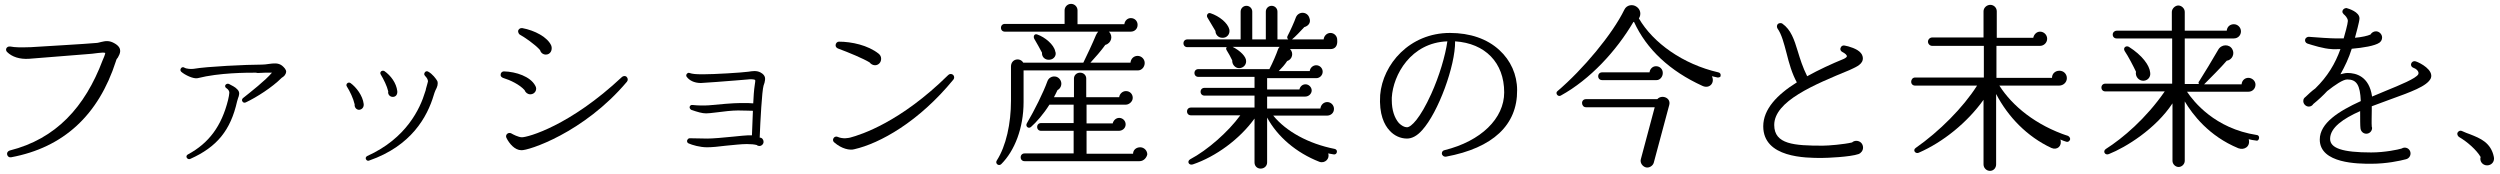
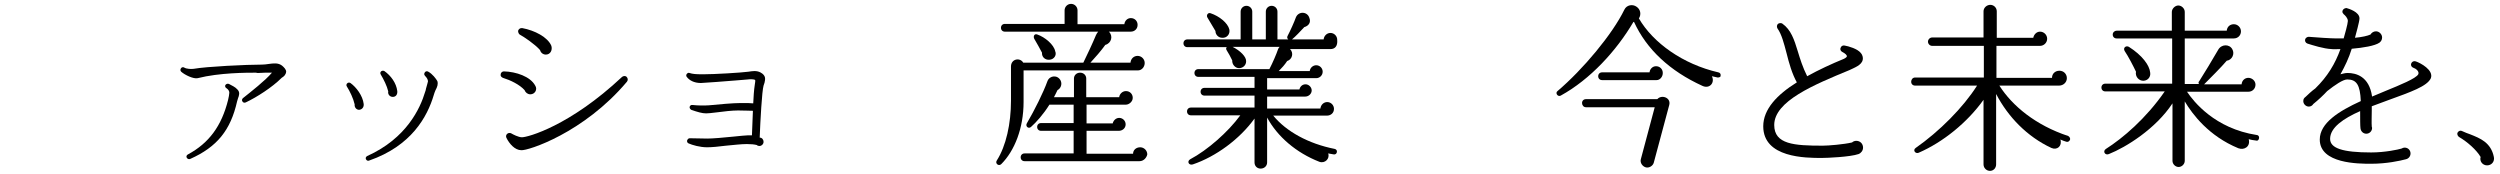
<svg xmlns="http://www.w3.org/2000/svg" version="1.1" id="Layer_1" x="0px" y="0px" viewBox="0 0 774 54" style="enable-background:new 0 0 774 54;" xml:space="preserve">
  <g>
-     <path d="M35.9,18.9C30.5,35.7,19.6,45.7,3.4,48.7c-0.6,0.1-1.1-0.3-1.2-0.9c-0.1-0.5,0.2-1,0.8-1.2c14.3-3.6,23.3-13.4,28.8-28   c0.2-0.4,0.7-1.6,0.8-2.2c-0.4-0.2-1.1-0.1-2.2,0c-1.3,0.2-2.5,0.3-3.9,0.4C21.3,17.2,11.7,18,9,18.2c-2.9,0.2-5.3-0.6-6.8-2.1   c-0.2-0.2-0.4-0.6-0.3-0.9c0.1-0.6,0.7-0.9,1.3-0.8c1.5,0.3,3.3,0.3,6.4,0.2c3-0.2,17.1-1,20.2-1.3c0.5,0,1-0.2,1.5-0.3   c1.3-0.3,2.5-0.6,4.3,0.5c2.5,1.5,1.5,3.2,0.9,4.3C36.3,18,36,18.4,35.9,18.9L35.9,18.9z" />
    <path d="M87.5,23.9c-0.2,0.1-0.3,0.2-0.4,0.3c-2.8,2.8-7.6,5.9-11,7.5c-0.4,0.2-0.9,0.1-1.1-0.4c-0.2-0.3,0-0.7,0.2-0.9   c2.5-2,7-5.5,9-7.9c-0.5,0-1.3,0-2.1,0c-0.7,0-1.4,0.1-2.3,0.1l-0.6-0.1c-2.8,0-11.3,0-18,1.7c-1.3,0.3-4-1-5.1-2   c-0.3-0.3-0.3-0.7-0.1-1c0.2-0.4,0.7-0.5,1-0.3c0.8,0.5,2.3,0.5,3,0.4c3.9-0.7,16.3-1.3,21.1-1.3c0.7,0,1.4-0.1,2.1-0.2   c1.5-0.2,2.9-0.4,4.1,0.5c0.6,0.5,1.3,1.2,1.3,1.9C88.5,23.2,87.8,23.7,87.5,23.9L87.5,23.9z M73.4,31.4c-2,8.9-6.2,14.1-14.5,17.8   c-0.4,0.2-0.9,0-1.1-0.4c-0.2-0.4,0-0.8,0.4-1C64.7,44.3,68.6,39,70.6,31c0.2-0.8,0.4-1.9,0.4-2.3c0-0.5-0.3-1-0.9-1.4   c-0.4-0.2-0.5-0.7-0.3-1s0.7-0.5,1.1-0.3c0.9,0.5,1.9,0.9,2.6,1.7c0.9,0.9,0.5,1.9,0.2,2.7C73.6,30.7,73.5,31,73.4,31.4L73.4,31.4z   " />
    <path d="M111.2,34c-0.9,0-1.5-0.8-1.4-1.7c-0.4-1.8-1.5-4.1-2.4-5.5c-0.2-0.3-0.2-0.6,0-0.9c0.3-0.4,0.8-0.4,1.1-0.2   c1.8,1.3,3.8,3.9,4.1,6.5C112.7,33.2,112.1,33.9,111.2,34L111.2,34z M134.8,28c-0.2,0.5-0.4,1-0.5,1.4c-2,6.8-7,15.8-20,20.3   c-0.4,0.2-0.8,0-1-0.4s0-0.8,0.4-1c12.2-5.5,16.4-14.8,17.9-19.8c0.1-0.3,0.3-0.8,0.3-1.1c0.3-0.9,0.5-1.9,0.6-2.2   c0-0.5-0.3-1.1-0.9-1.7c-0.4-0.4-0.3-0.8,0-1.2c0.3-0.3,0.7-0.3,1-0.1c1.3,0.7,2.4,2.2,2.8,2.9C135.7,26,135.4,26.9,134.8,28   L134.8,28z M121.6,30c-0.9,0-1.6-0.8-1.4-1.7c-0.4-1.7-1.4-3.7-2.3-5.2c-0.2-0.3-0.2-0.7,0-0.9c0.2-0.3,0.7-0.4,1.1-0.2   c2,1.4,3.7,3.7,4,6.2C123.1,29.2,122.6,30,121.6,30L121.6,30z" />
    <path d="M164.2,29.2c-0.8,0-1.5-0.5-1.8-1.3c-1.5-1.7-4.4-3.1-6.7-3.8c-0.4-0.2-0.8-0.5-0.7-1c0-0.6,0.5-1,1-1   c3.8,0.1,8.2,1.6,9.7,4.4C166.5,27.7,165.6,29.2,164.2,29.2L164.2,29.2z M161.4,46.5c-2,0-3.7-2-4.6-3.8c-0.5-1,0.6-1.9,1.5-1.4   c0.5,0.3,2.2,1.2,3.3,1.2c1.8,0,14.8-3.5,31-18.7c0.4-0.3,1-0.4,1.4,0s0.5,1,0.1,1.5C180.7,41.2,163.4,46.7,161.4,46.5L161.4,46.5z    M169,16.9c-0.9,0-1.6-0.6-1.8-1.4c-1.7-1.9-5-4.1-6.3-4.8c-0.3-0.2-0.5-0.7-0.5-1.1c0.1-0.6,0.7-1,1.3-0.9c3.8,0.7,7.9,2.8,9,5.5   C171.1,15.5,170.4,16.9,169,16.9L169,16.9z" />
    <path d="M236.4,26.5c-0.5,1.7-1,10.9-1.2,16.1c0.7,0,1.2,0.6,1.2,1.3s-0.6,1.3-1.3,1.3c-0.3,0-0.6-0.1-0.8-0.3   c-0.7-0.2-1.9-0.3-3.1-0.3c-1.8,0-4.1,0.3-6.4,0.5c-2.3,0.3-4.5,0.5-5.9,0.5c-2.2,0-4.6-0.7-5.7-1.2c-0.3-0.1-0.5-0.4-0.5-0.8   c0.1-0.4,0.4-0.8,0.8-0.8c1.5,0,4.3,0.1,5.5,0.1c1.6,0,5.1-0.3,8-0.6c2.1-0.2,3.8-0.4,4.5-0.4c0.4,0,0.8,0,1.3,0   c0.1-2,0.2-5,0.3-7.6c-1,0-2.8-0.1-4.6-0.1s-4.5,0.3-6.7,0.6c-1.5,0.2-2.7,0.3-3.2,0.3c-1.2,0-2.6-0.4-4.6-1.1   c-0.3-0.2-0.5-0.5-0.5-0.8c0-0.4,0.4-0.8,0.9-0.7c1.8,0.2,3.6,0.2,5.1,0.1c3.1-0.3,7.5-0.7,9.8-0.7c1.9,0,3.2,0,3.9,0.1   c0.1-2,0.2-4,0.5-5.9c0-0.3,0.3-1.3,0-1.4c-0.5-0.2-1.5-0.2-2.2-0.1l-3.6,0.3c-4,0.3-8.6,0.7-10.9,0.8c-2.2,0-3.6-0.9-4.3-1.8   c-0.2-0.2-0.3-0.5-0.2-0.8c0.2-0.4,0.6-0.7,1-0.5c0.9,0.3,1.8,0.4,4.2,0.4c3.5,0,11.8-0.5,14-0.8c1.3-0.2,2.5-0.4,3.7,0.2   c1.9,1,1.5,2.2,1.3,3.2L236.4,26.5L236.4,26.5z" />
-     <path d="M264.5,46.2c-1.4,0.4-3.9-0.1-6.2-2.1c-0.4-0.3-0.5-0.8-0.3-1.2c0.2-0.5,0.8-0.8,1.4-0.5c1.7,0.7,3.3,0.3,3.8,0.2   c3.4-0.9,15.6-4.8,30.4-19.4c0.4-0.4,1.1-0.4,1.5,0s0.4,1,0.1,1.4C284.5,37.7,272.4,44.4,264.5,46.2L264.5,46.2z M270.9,20.2   c-0.7,0-1.3-0.4-1.7-0.9c-2-1.2-6.3-3-9.8-4.3c-0.4-0.2-0.7-0.5-0.7-1c0-0.6,0.5-1.1,1-1.1c4,0,9,1.1,12.3,3.7   c0.5,0.4,0.8,0.9,0.8,1.6C272.8,19.4,271.9,20.2,270.9,20.2L270.9,20.2z" />
    <path d="M352.3,21.8h-35.4v9.8c0,8.1-2.8,15.1-6.9,19.2c-0.8,0.8-2-0.2-1.4-1.1c2.9-4.5,4.4-11.5,4.4-18.5V20.6   c0-2.4,2.8-2.9,3.8-1.2h18.6c1-2,3-6.3,3.9-8.5c0.2-0.4,0.4-0.8,0.7-1.1h-28.9c-0.7,0-1.2-0.5-1.2-1.2s0.5-1.2,1.2-1.2h18.5V3.2   c0-1.1,0.9-2,2-2s2,0.9,2,2v4.3h14.5c0.1-1,0.9-1.9,2-1.9c1.2,0,2.1,0.9,2.1,2.1c0,1.3-1,2.1-2.1,2.1h-6.8c1.4,1.3,0.8,3.6-1.1,4.1   c-1.2,1.7-3.2,4-4.6,5.5H350c0.1-1.2,1-2.1,2.2-2.1s2.2,1,2.2,2.2S353.5,21.8,352.3,21.8L352.3,21.8z M352.8,49.9h-35.6   c-0.7,0-1.2-0.5-1.2-1.2s0.5-1.2,1.2-1.2h15.2v-7h-10.1c-0.7,0-1.2-0.5-1.2-1.2s0.5-1.2,1.2-1.2h10.1v-5.7h-7.5   c-1.8,2.9-4.1,5.5-5.7,6.9c-0.8,0.7-1.8-0.2-1.3-1.1c2.4-4.1,5.1-9.5,6.4-13.1c0.7-1.8,3.2-2,4.1-0.1c0.5,1.1,0,2.4-1,2.9   c-0.4,0.8-0.7,1.5-1.1,2.2h6.2v-5.8c0-1,0.8-1.8,1.9-1.8s1.9,0.8,1.9,1.8v5.8h10.2c0.1-1,1-1.9,2.1-1.9c1.2,0,2.1,0.9,2.1,2.1   s-1.2,2.1-2.1,2.1h-12.2v5.8h8.1c0.2-0.9,1-1.7,2-1.7c1.1,0,2,0.9,2,2c0,1.2-1,2-2.1,2h-10v7.1h14.4c0-1.2,1-2,2.2-2s2.2,1,2.2,2.2   C355,48.8,354.1,49.9,352.8,49.9L352.8,49.9z M324.9,18.5c-1.4,0.1-2.4-0.9-2.3-2.2c-0.5-1-1.7-3.1-2.4-4.3c-0.4-0.8,0.1-1.7,1-1.3   c2.3,0.8,5.1,3.1,5.5,5.2C327.2,17,326.4,18.4,324.9,18.5z" />
    <path d="M411.9,15.2h-12.5c1.2,1.2,0.7,3.2-0.9,3.7c-0.7,1.1-1.7,2.2-2.6,3.1h9.6c0.1-1,1-1.8,2-1.8c1.1,0,2,0.9,2,2s-0.9,2-2,2   h-15.2v3.5h10c0.2-0.9,0.9-1.6,1.9-1.6s1.9,0.9,1.9,1.9s-0.9,1.9-2,1.9h-11.8v3.7h16.5c0.1-1.1,1-2,2.1-2c1.2,0,2.1,1,2.1,2.1   c0,1.3-1,2.1-2.2,2.1h-16.6c4,4.9,10.9,8.7,19,10.3c0.5,0.1,0.8,0.5,0.7,1s-0.5,0.8-1,0.7l-1.7-0.3c0.6,1.6-1,3.2-2.7,2.6   c-7.2-2.8-13-7.8-16.2-13.7v13.9c0,1.1-0.9,1.9-2,1.9s-1.9-0.8-1.9-1.9V36.7c-4.6,6.4-12,11.8-19.1,14.2c-1.3,0.4-1.9-1-0.8-1.6   c5.3-2.8,11.7-8.4,15.5-13.6h-15.3c-0.7,0-1.2-0.5-1.2-1.2s0.5-1.2,1.2-1.2h19.7v-3.7h-15.5c-0.7,0-1.2-0.5-1.2-1.2   s0.5-1.2,1.2-1.2h15.5v-3.4H371c-0.7,0-1.2-0.5-1.2-1.2s0.5-1.2,1.2-1.2h22c1-1.9,2.2-4.7,2.7-6.2c0.1-0.3,0.3-0.5,0.5-0.7h-14.6   c2.4,1.2,4.3,3.1,4.2,4.5c0,1.2-1,2.1-2.2,2.1s-2.2-1.2-2.1-2.4c-0.4-0.9-1.3-2.5-1.7-3.1c-0.2-0.3-0.3-0.7,0-1h-12.2   c-0.7,0-1.2-0.5-1.2-1.2s0.5-1.2,1.2-1.2h16.5V3.6c0-1,0.8-1.8,1.8-1.8s1.8,0.8,1.8,1.8v8.6h4.2V3.6c0-1,0.8-1.8,1.8-1.8   s1.8,0.8,1.8,1.8v8.6h14.3c0.1-1.1,1-2,2.1-2c1.2,0,2.1,1,2.1,2.1C414.2,14.4,413.2,15.2,411.9,15.2L411.9,15.2z M378.4,11.7   c-1.2,0-2.1-1-2.1-2.1c-0.8-1.4-1.7-2.9-2.5-4.2c-0.4-0.7,0.2-1.6,1-1.3c2.7,0.9,5.3,3,5.8,5C380.9,10.5,379.9,11.8,378.4,11.7   L378.4,11.7z M403.8,8.4c-0.9,1-2.9,3.1-3.8,3.8c-0.7,0.6-1.8-0.2-1.4-1c0.8-1.5,2.2-4.6,2.6-5.8c0.8-2,3.6-1.9,4.2,0.2   C405.9,6.9,405.2,8,403.8,8.4L403.8,8.4z" />
-     <path d="M447.7,48.5c-0.7,0.1-1.3-0.4-1.3-1c0-0.5,0.3-0.9,0.8-1c11.3-2.8,18.5-9.8,18.5-17.9c0-9.2-5.9-15.2-15.2-15.8   c0.1,7.5-5.2,22-10.2,27.5c-1.5,1.7-3.1,2.6-4.7,2.6c-2,0-4-0.9-5.4-2.5c-1.6-1.7-3.3-5-2.9-11c0.8-9.5,9.1-19.2,21.6-19.2   c6.2,0,11.5,1.8,15.3,5.3c3.5,3.2,5.5,7.6,5.5,12.4C469.8,38.7,462.2,45.8,447.7,48.5L447.7,48.5z M430.9,30.2v0.9   c0,2.9,0.8,5.4,2.2,7c0.8,0.8,1.7,1.3,2.5,1.3c1.3,0,4.1-2.8,7.5-10.3c2.5-5.5,4.4-11.9,5-16.3C436.8,13.2,431.3,23.2,430.9,30.2   L430.9,30.2z" />
    <path d="M531.8,24c-0.6-0.1-1.2-0.3-1.8-0.4c1,2-0.7,4-2.9,3C517,22,509.8,15.3,505.9,6.8h-0.2c-5.3,9-13.4,17.8-22.5,22.8   c-0.9,0.5-1.8-0.8-1-1.4c7.9-6.7,17-17.6,20.7-25.2c0.7-1.5,2.6-1.8,3.8-0.9c1.2,0.8,1.5,2.4,0.7,3.6c4.4,7.6,13.7,14.2,24.6,16.7   c0.5,0.1,0.8,0.5,0.7,1C532.8,23.8,532.3,24,531.8,24L531.8,24z M512,50.4c-0.3,1-1.5,1.7-2.5,1.4s-1.8-1.4-1.5-2.5l4.3-16.1H491   c-0.7,0-1.2-0.6-1.2-1.3s0.5-1.2,1.2-1.2h22.1c1.3-1.5,4.3-0.5,3.7,1.8L512,50.4L512,50.4z M512.9,24.8H496c-0.7,0-1.2-0.5-1.2-1.2   s0.5-1.2,1.2-1.2h14.7c0.1-1,0.9-1.9,2-1.9c1.2,0,2.1,0.9,2.1,2.1S513.9,24.8,512.9,24.8L512.9,24.8z" />
    <path d="M572.6,21.7c-10.9,4.5-23.3,9.6-23.3,17c0,6,6.2,6.4,15,6.4c1.8,0,6.6-0.4,9.1-1c0.3-0.3,0.8-0.5,1.3-0.5   c1.2,0,2.1,0.9,2.1,2.1c0,0.9-0.6,1.7-1.4,2c-2.6,0.9-9.7,1.2-11.4,1.2c-4.9,0-18.1,0-18.1-9.8c0-5.3,4.3-9.8,10.4-13.6   c-1.5-2.7-2.4-5.9-3.2-9.1c-0.8-3-1.5-5.8-2.8-7.6c-0.3-0.5-0.2-1.2,0.3-1.5c0.4-0.2,0.9-0.2,1.2,0c2.7,1.9,3.7,5,4.8,8.6   c0.7,2.3,1.5,4.9,2.9,7.7c3.6-2,7.5-3.8,11.4-5.4c0.6-0.3,0.9-0.6,0.9-0.8c0-0.3-0.4-0.8-1.4-1.3c-0.6-0.3-0.8-0.9-0.5-1.4   c0.2-0.5,0.7-0.7,1.2-0.6c1.2,0.2,4,1,5,2.3c0.7,0.8,0.7,1.7,0.6,2.1C576.4,20.2,574,21,572.6,21.7L572.6,21.7z" />
    <path d="M639.8,43.9c-0.6-0.2-1.3-0.4-1.9-0.7c0.6,2-1,3.4-2.8,2.6c-7.5-3.5-13.4-9.6-17.1-16.7v21.8c0,1.1-0.8,2-1.9,2s-2-0.9-2-2   v-20c-5,7-12.5,13.1-20.1,16.4c-1,0.4-1.9-0.8-0.9-1.5c7.3-5.1,14.7-12.5,19-19.3h-19.2c-0.7,0-1.2-0.5-1.2-1.2s0.5-1.3,1.2-1.3   h21.3v-9.8h-16c-0.7,0-1.3-0.6-1.3-1.3s0.6-1.3,1.3-1.3h15.9V3.5c0-1.1,1-2,2.1-2s2,0.9,2,2v8.2h11.3c0.2-1,1-1.9,2.1-1.9   c1.2,0,2.2,1,2.2,2.2s-1,2.2-2.2,2.2h-13.5v9.9h17.2c0-1.3,1-2.2,2.3-2.2s2.3,1,2.3,2.3s-1.1,2.3-2.4,2.3H619   c4,6.3,11.3,12.3,21.3,15.6c0.4,0.2,0.7,0.7,0.6,1.1C640.7,43.8,640.2,44,639.8,43.9L639.8,43.9z" />
    <path d="M698.4,43.5c-0.8-0.1-1.5-0.2-2.2-0.4c0.6,2.2-1.3,3.5-3.2,2.8c-9.2-3.8-14.2-10.5-16.6-14.5v18.4c0,1-0.9,1.9-1.9,1.9   s-1.9-0.9-1.9-1.9V32c-5.2,7.9-14.4,13.6-19.7,15.7c-1.2,0.5-2-0.9-0.9-1.6c5.2-3.3,12.4-9.4,18.2-17.8h-18.4   c-0.7,0-1.2-0.5-1.2-1.2s0.5-1.2,1.2-1.2h20.7V11.9h-17.2c-0.7,0-1.2-0.5-1.2-1.2s0.6-1.2,1.2-1.2h17.1V3.7c0-1,1-2,2-2s2,0.9,2,2   v5.8h13c0.1-1.2,1-2,2.2-2s2.2,1,2.2,2.2c0,1.3-1,2.2-2.2,2.2h-15.2V26h4.4c-0.2-0.3-0.2-0.6,0.1-0.9c0.8-1.2,4.8-7.8,5.8-9.6   c1-1.9,3.5-1.9,4.4-0.3c0.9,1.5-0.1,3.4-1.7,3.6c-1.5,1.8-5.4,5.7-7,7.3H694c0.1-1.2,1-2,2.1-2s2.2,0.9,2.2,2.1s-0.9,2.2-2.2,2.2   h-19c2,3,8.6,11.4,21.6,13.4c0.5,0,0.8,0.5,0.7,1C699.3,43.4,698.9,43.7,698.4,43.5L698.4,43.5z M663.7,25   c-1.5,0.1-2.7-1.3-2.4-2.8c-0.7-1.5-2.4-4.8-3.5-6.4c-0.6-1,0.4-1.8,1.3-1.3c4.1,2.6,6.4,5.7,6.6,8C665.9,23.8,665,24.9,663.7,25   L663.7,25z" />
    <path d="M739.7,30.9c-1.8,0.7-3.6,1.3-5.4,2v1.3c0,1.5-0.1,3.9,0,5c0,0.1,0.1,0.3,0.1,0.4c0,1-0.8,1.8-1.8,1.8   c-0.9,0-1.7-0.7-1.8-1.7c-0.1-0.8-0.1-2.9-0.1-5.3c-5.2,2.3-9.3,5.1-9.3,8.6c0,2.9,3.9,4.2,12.7,4.2c4.3,0,8.4-0.9,9.4-1.2   c0.3-0.2,0.7-0.3,1-0.3c1,0,1.8,0.8,1.8,1.8c0,0.9-0.6,1.6-1.4,1.8c-1.9,0.5-6,1.4-10.8,1.4c-3.9,0-15.9,0-15.9-7.5   c0-5.1,5.9-8.8,12.7-11.9c-0.2-5-1.3-6.7-4.2-6.7c-1.3,0-3.8,1.7-6.2,3.6c-1.3,1.4-2.7,2.7-4.3,4c-0.3,0.5-0.8,0.8-1.4,0.8   c-0.9,0-1.7-0.8-1.7-1.7c0-0.7,0.3-1,0.7-1.3c0.6-0.6,2-1.9,3-2.6c3.8-3.7,6.2-7.7,7.8-12.2c-1.2,0-2.1,0.1-2.7,0   c-2.5-0.1-5.9-1.2-7.5-1.7c-0.6-0.2-0.9-0.8-0.7-1.4c0.2-0.4,0.6-0.7,1.1-0.7c2.3,0.2,6.9,0.5,8.5,0.5h2.3c0.3-1,1.3-4.6,1.3-5.4   c0-0.9-0.9-1.8-1.3-2.1c-0.2-0.2-0.4-0.5-0.4-0.8c0-0.2,0.1-0.5,0.3-0.7c0.3-0.3,0.7-0.4,1-0.4c0.7,0.2,4,1.2,4,3.2   c0,1-1.1,4.8-1.4,6c2.2-0.2,3.9-0.6,4.8-1c0.3-0.5,0.9-1,1.7-1c1,0,1.9,0.9,1.9,1.9c0,0.7-0.3,1.2-0.8,1.6c-1.4,1-5.1,1.6-8.6,1.9   c-0.9,2.9-2.1,5.4-3.5,7.9c0.8-0.2,1.5-0.4,2.2-0.4c2.6,0,6.7,1,7.6,7.3c1.4-0.6,2.9-1.2,4.3-1.8c4.4-1.8,9.3-3.8,10-5.1   c0.4-0.9-0.8-1.8-1.5-2c-0.6-0.2-0.9-0.8-0.7-1.3c0.2-0.6,0.8-0.9,1.4-0.7c1.5,0.5,5.6,2.7,4.7,5.2   C751.5,26.7,746.3,28.5,739.7,30.9L739.7,30.9z" />
    <path d="M770,51.2c-1.4,0-2.4-1.3-2-2.6c-1.2-2.1-4.1-4.7-6.7-6.2c-0.4-0.3-0.7-0.9-0.4-1.4c0.3-0.5,0.9-0.7,1.4-0.4   c0.8,0.4,1.7,0.7,2.5,1c3,1.2,6.4,2.5,7.3,7C772.4,50,771.4,51.2,770,51.2L770,51.2z" />
  </g>
</svg>